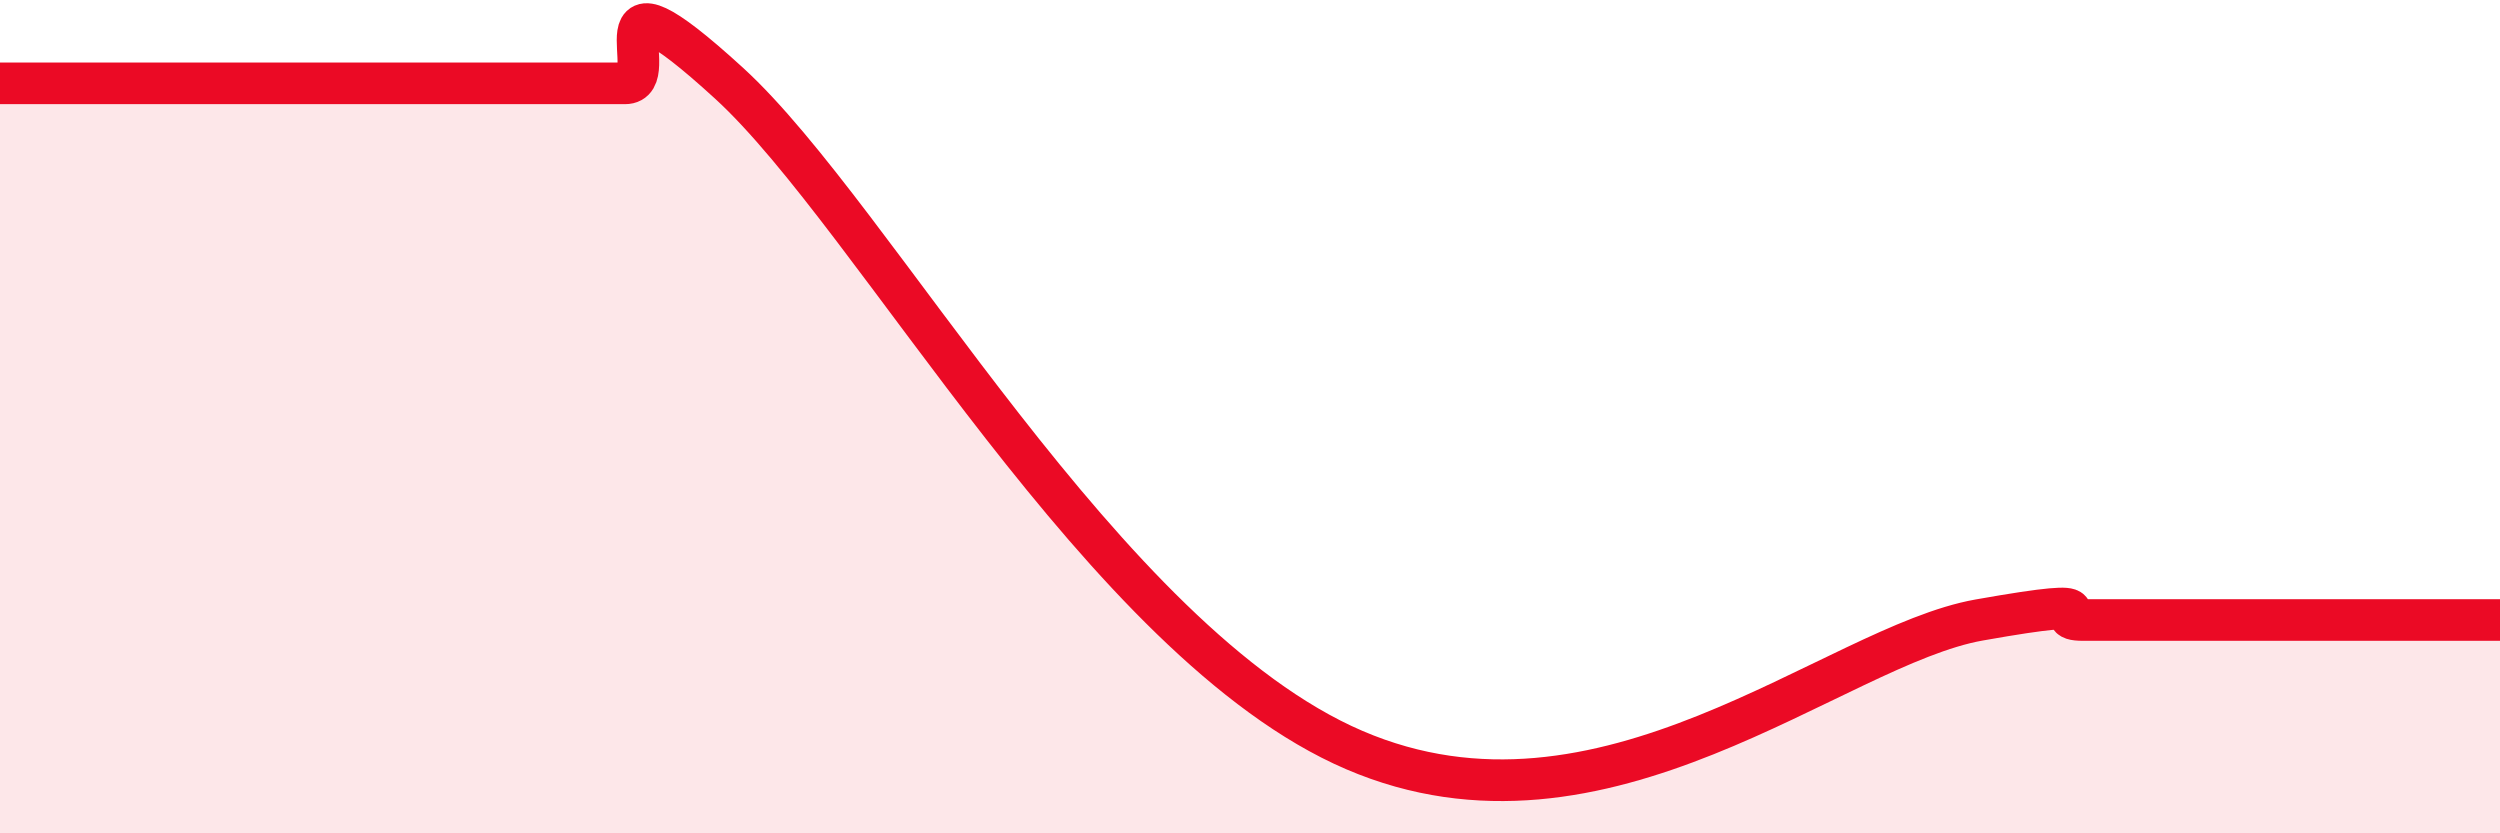
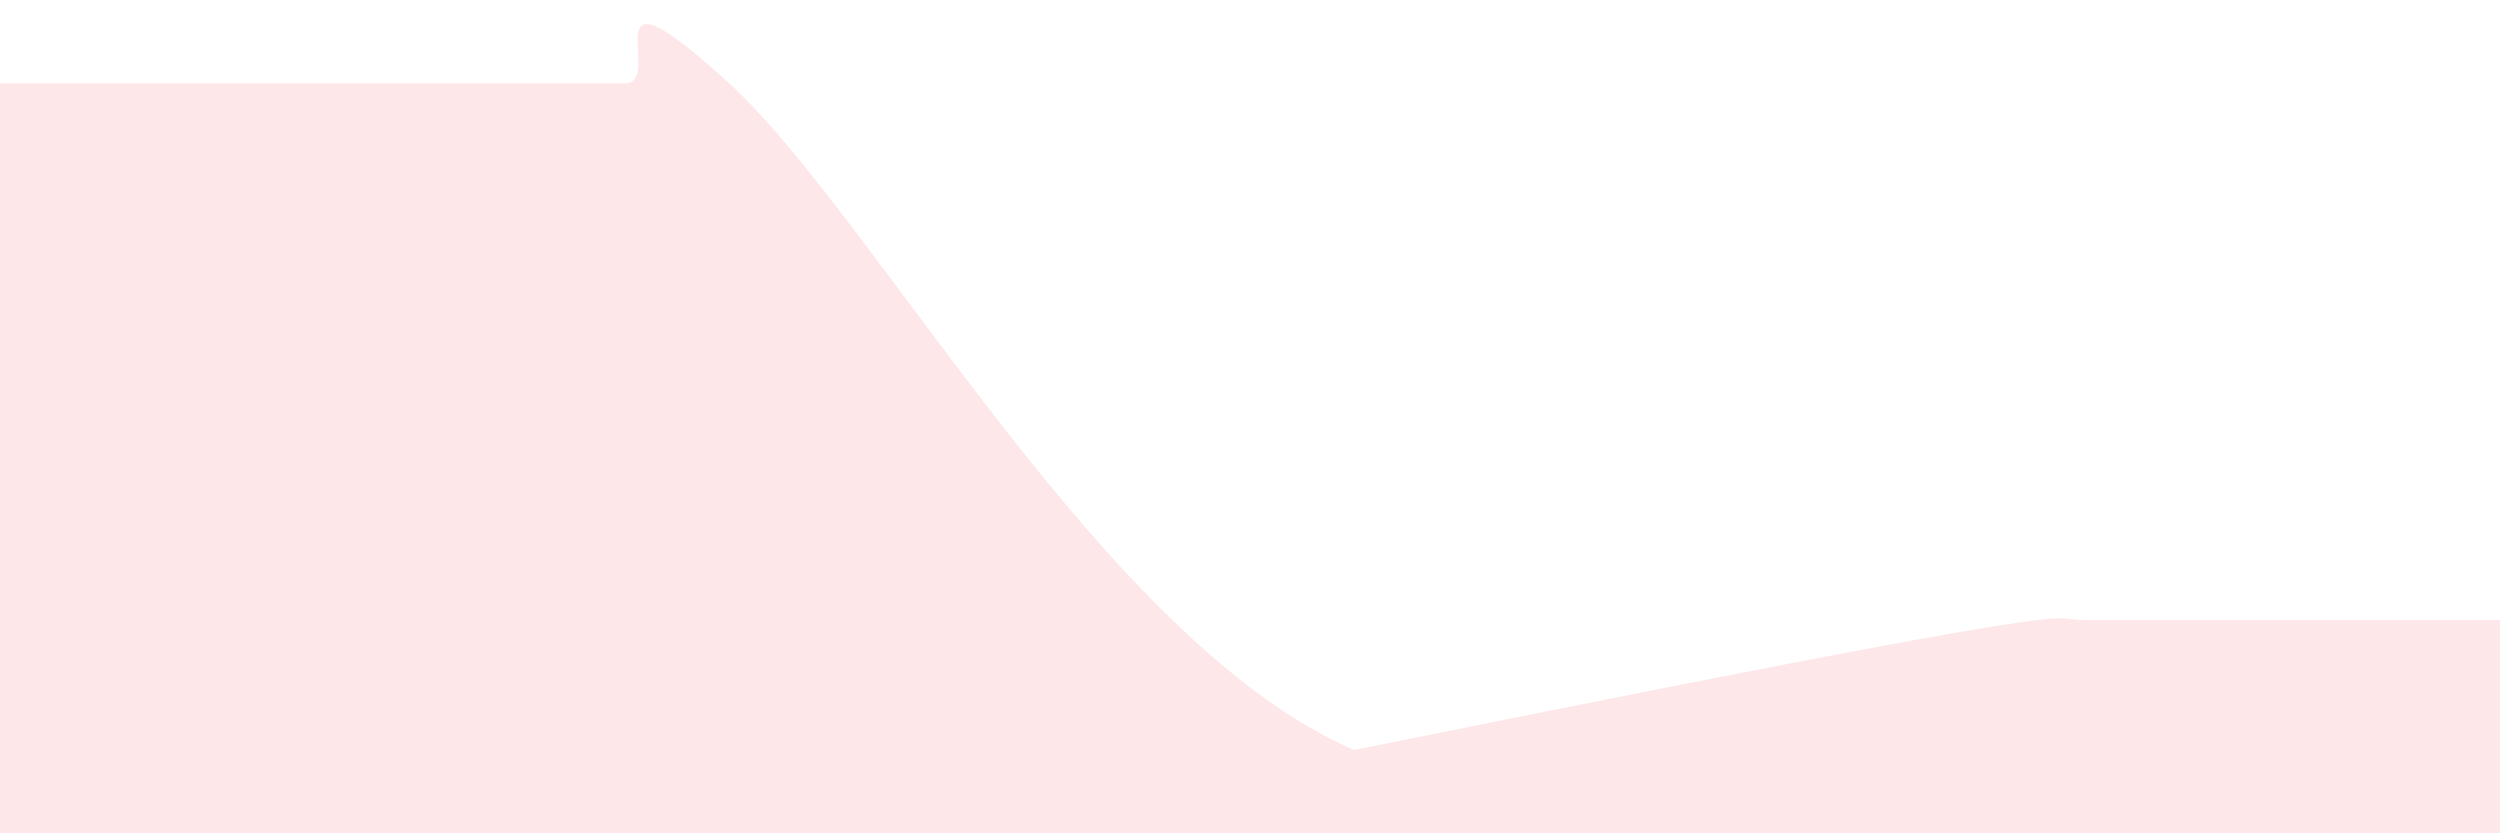
<svg xmlns="http://www.w3.org/2000/svg" width="60" height="20" viewBox="0 0 60 20">
-   <path d="M 0,2 C 0.5,2 1.5,2 2.5,2 C 3.5,2 4,2 5,2 C 6,2 6.5,2 7.5,2 C 8.5,2 9,2 10,2 C 11,2 11.5,2 12.5,2 C 13.5,2 14,2 15,2 C 16,2 14,-1.2 17.5,2 C 21,5.2 26.5,15.42 32.5,18 C 38.5,20.58 44,15.5 47.5,14.88 C 51,14.26 49,14.88 50,14.88 C 51,14.88 51.5,14.88 52.5,14.88 C 53.5,14.88 54,14.88 55,14.88 C 56,14.88 56.5,14.88 57.5,14.88 C 58.5,14.88 59.5,14.88 60,14.88L60 20L0 20Z" fill="#EB0A25" opacity="0.1" stroke-linecap="round" stroke-linejoin="round" />
-   <path d="M 0,2 C 0.5,2 1.5,2 2.5,2 C 3.5,2 4,2 5,2 C 6,2 6.5,2 7.5,2 C 8.5,2 9,2 10,2 C 11,2 11.5,2 12.5,2 C 13.5,2 14,2 15,2 C 16,2 14,-1.2 17.5,2 C 21,5.2 26.5,15.42 32.5,18 C 38.5,20.58 44,15.5 47.5,14.88 C 51,14.26 49,14.88 50,14.88 C 51,14.88 51.5,14.88 52.5,14.88 C 53.5,14.88 54,14.88 55,14.88 C 56,14.88 56.5,14.88 57.5,14.88 C 58.5,14.88 59.5,14.88 60,14.88" stroke="#EB0A25" stroke-width="1" fill="none" stroke-linecap="round" stroke-linejoin="round" />
+   <path d="M 0,2 C 0.5,2 1.5,2 2.5,2 C 3.5,2 4,2 5,2 C 6,2 6.5,2 7.5,2 C 8.5,2 9,2 10,2 C 11,2 11.5,2 12.5,2 C 13.5,2 14,2 15,2 C 16,2 14,-1.2 17.5,2 C 21,5.2 26.5,15.42 32.5,18 C 51,14.26 49,14.88 50,14.88 C 51,14.88 51.5,14.88 52.5,14.88 C 53.5,14.88 54,14.88 55,14.88 C 56,14.88 56.5,14.88 57.5,14.88 C 58.5,14.88 59.5,14.88 60,14.88L60 20L0 20Z" fill="#EB0A25" opacity="0.1" stroke-linecap="round" stroke-linejoin="round" />
</svg>